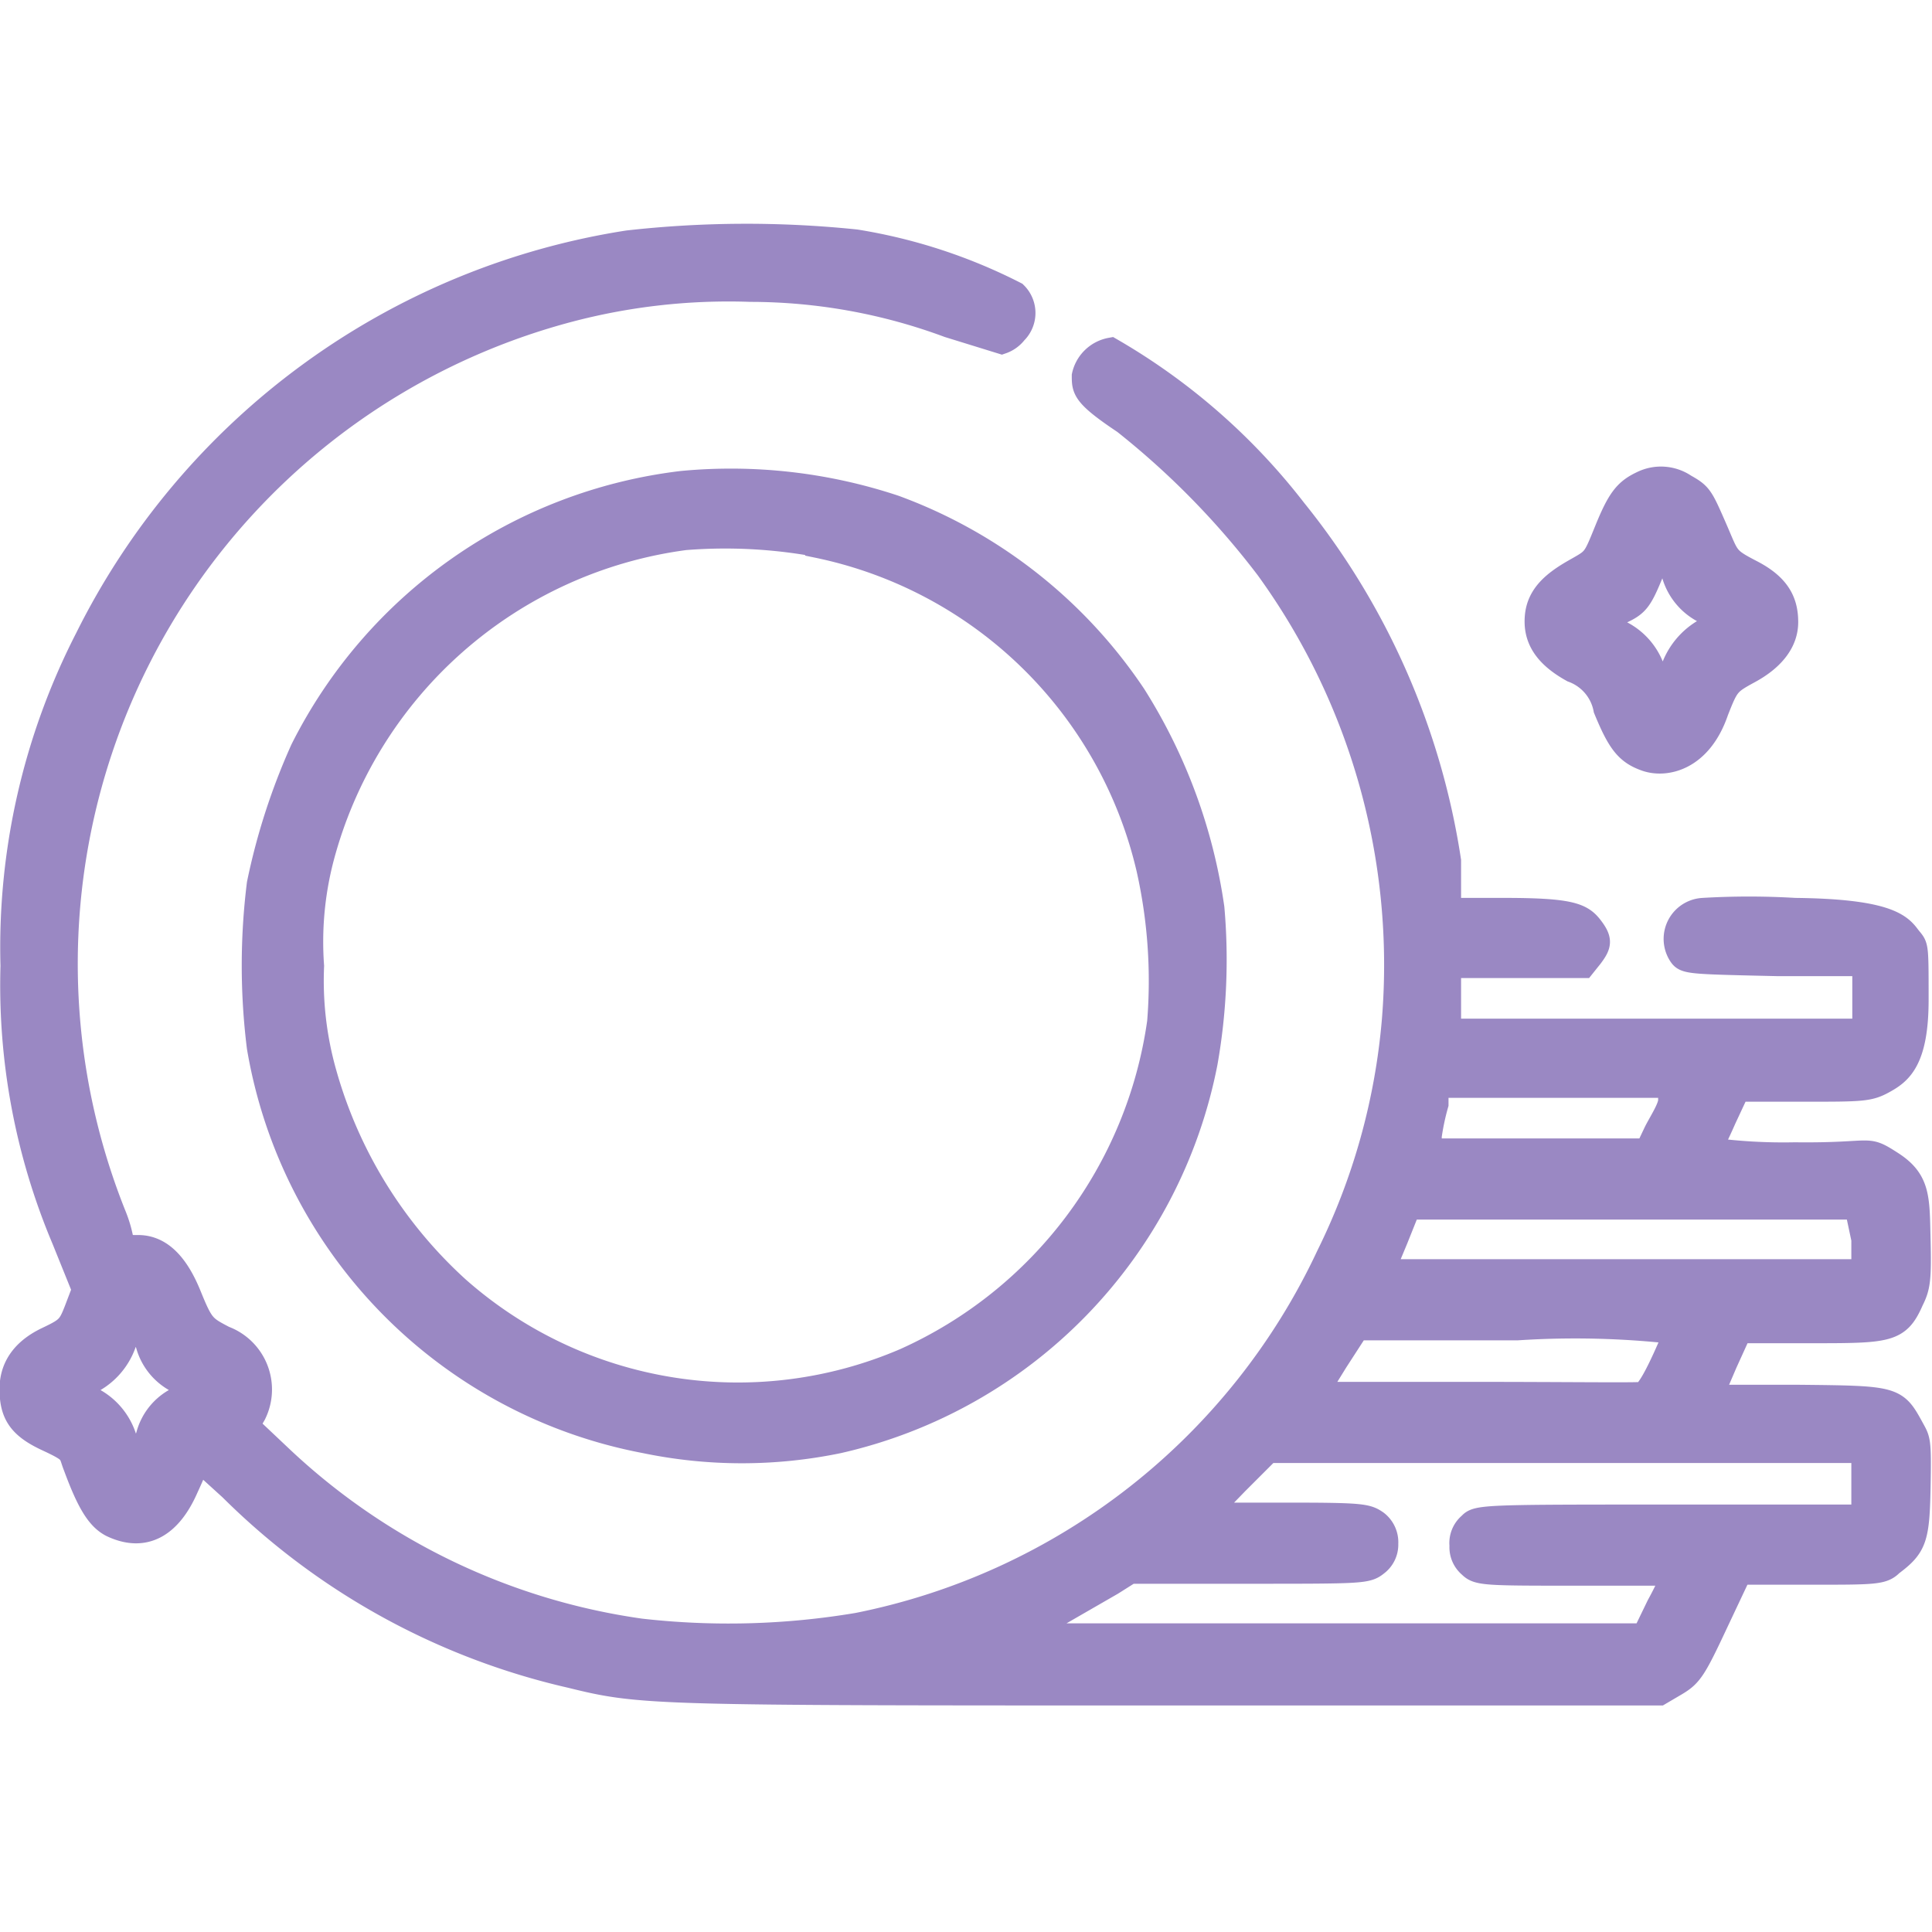
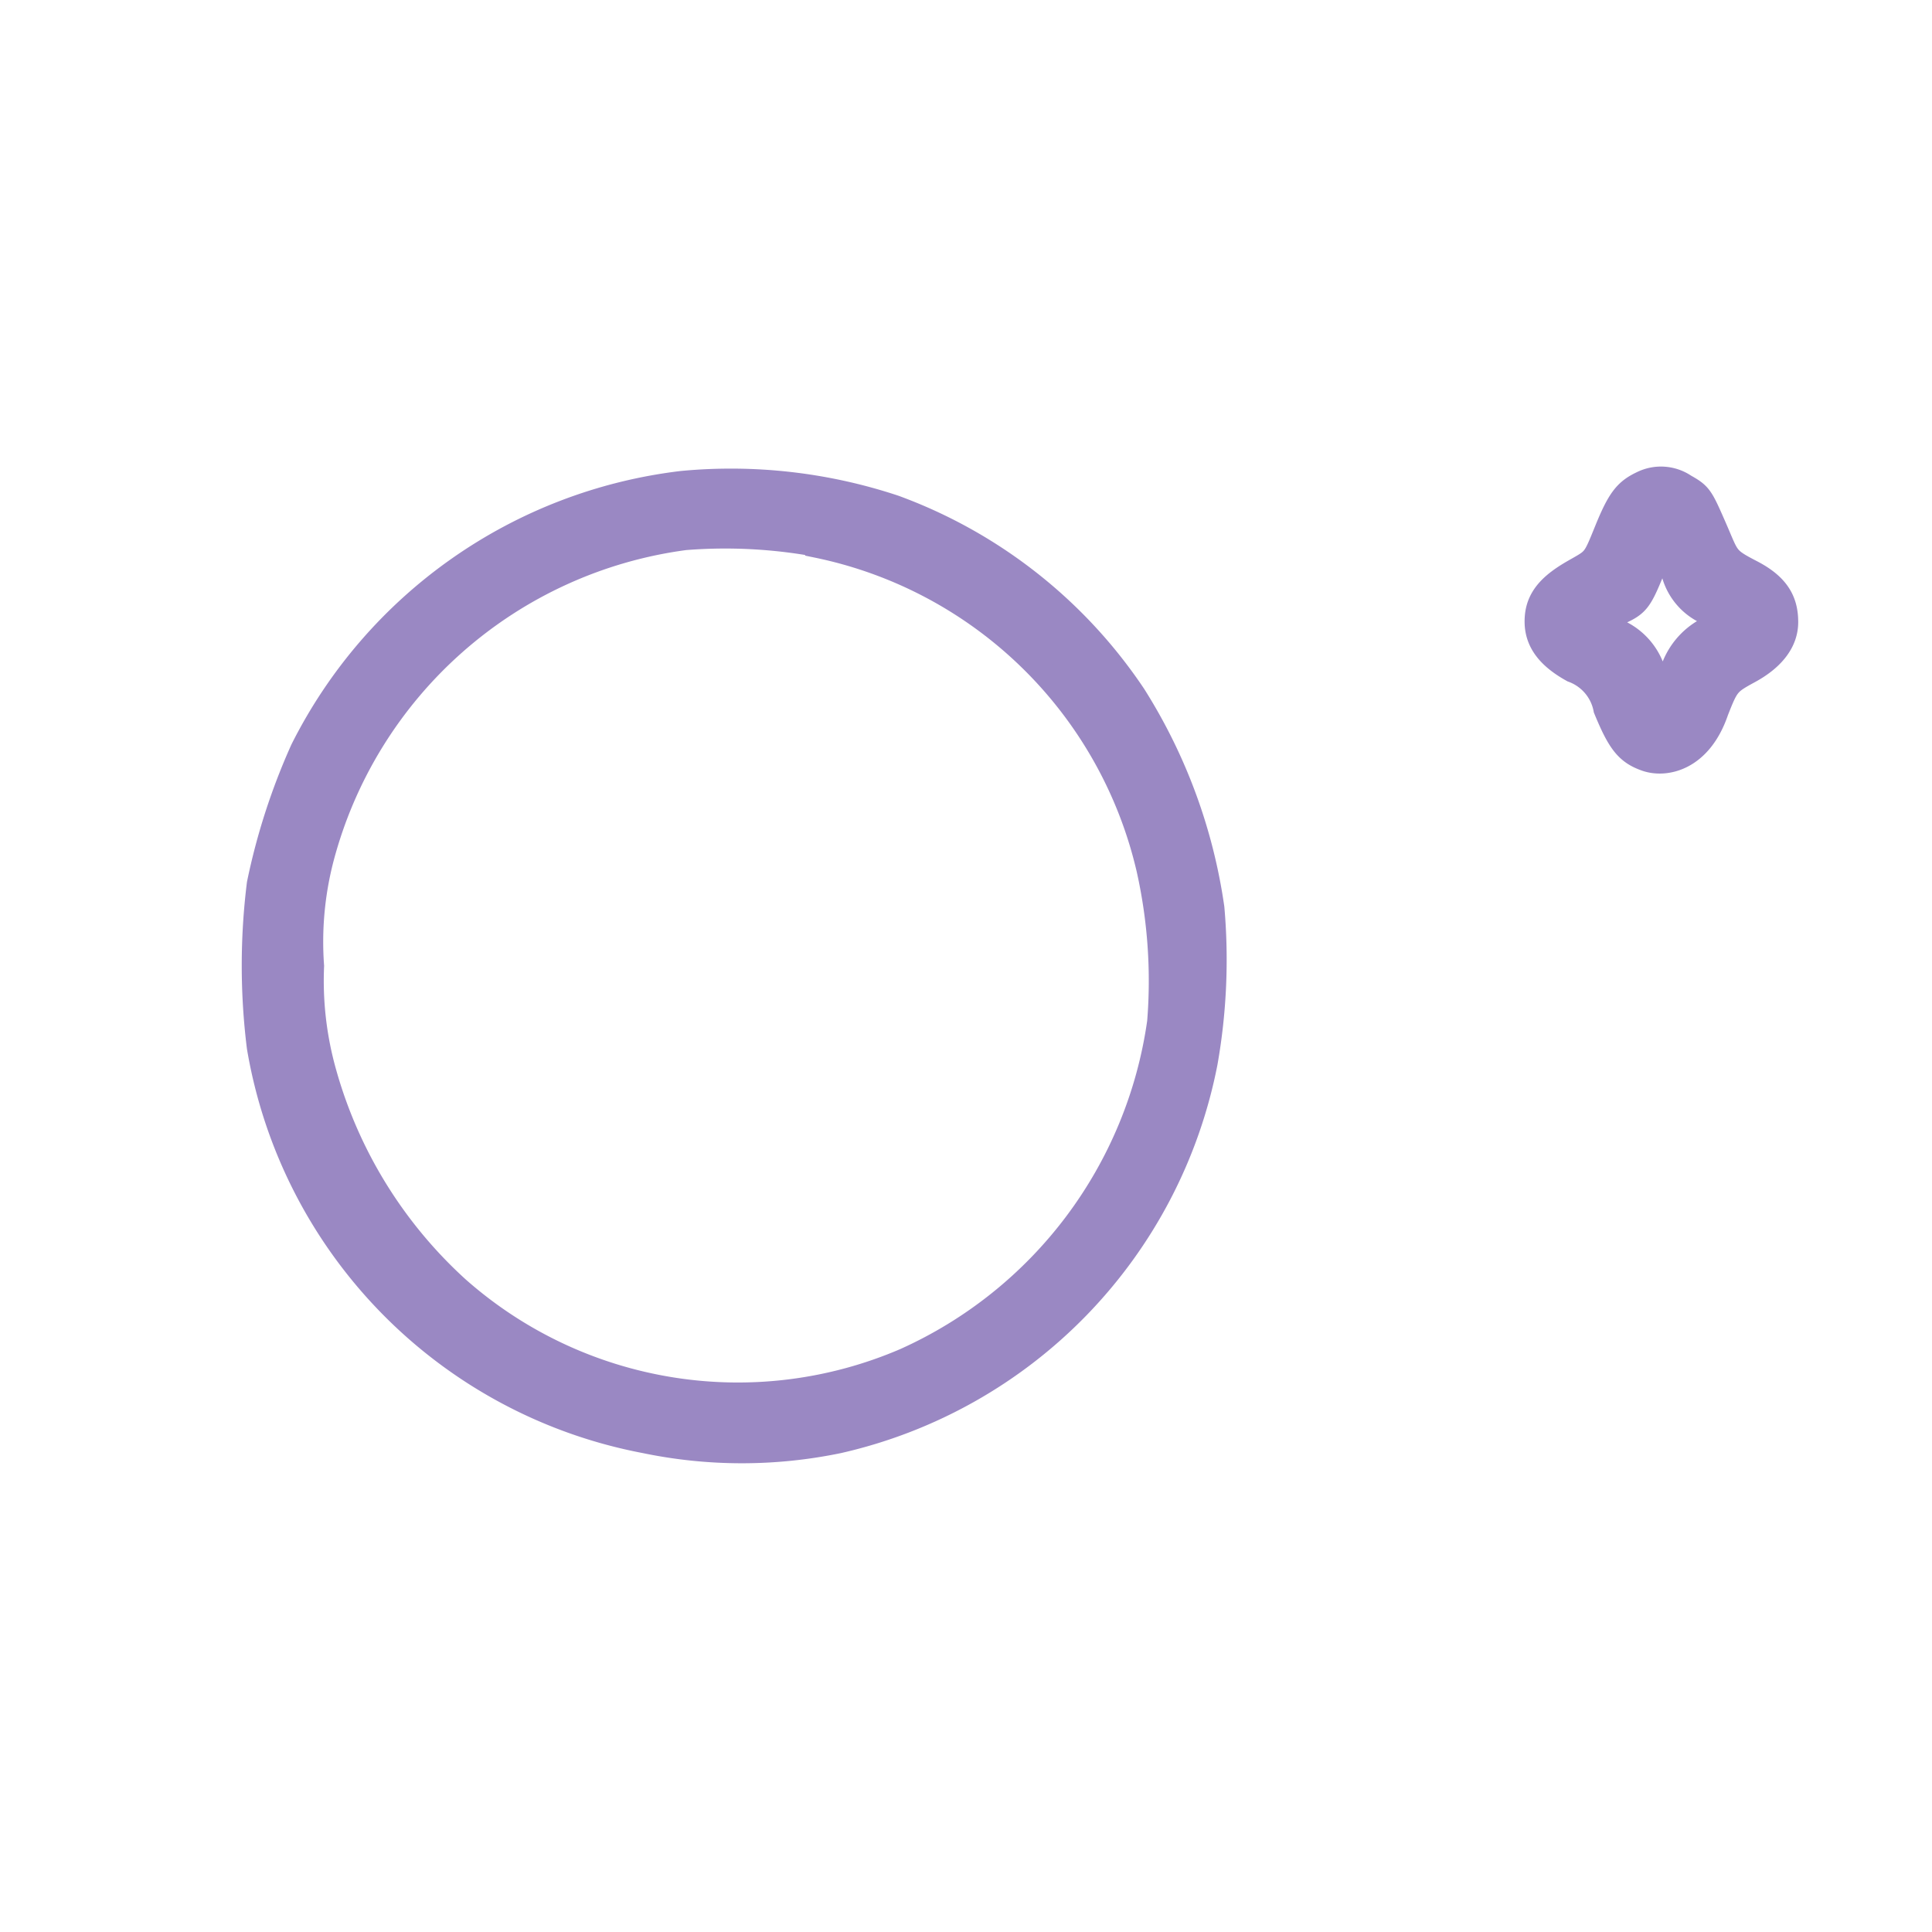
<svg xmlns="http://www.w3.org/2000/svg" id="Слой_1" data-name="Слой 1" viewBox="0 0 20 20">
  <defs>
    <style>.cls-1{fill:#9a88c3;stroke:#9a88c3;stroke-miterlimit:10;stroke-width:0.25px;}</style>
  </defs>
  <title>ico-podstavochnie-tarelki-new-2022-1</title>
-   <path class="cls-1" d="M6.5,2.51A7.55,7.55,0,0,0,.9,6.61,7,7,0,0,0,.13,10a6.76,6.76,0,0,0,.53,2.83l.21.52-.08.21c-.07.18-.09.2-.3.3s-.37.26-.37.52.09.39.37.52.23.13.29.28c.14.38.24.54.38.61.34.16.6,0,.77-.39.07-.15.12-.28.13-.29l.33.3a7.29,7.29,0,0,0,3.52,1.94c.73.18.83.18,6.18.18h5.09l.17-.1c.15-.09.19-.15.41-.62l.25-.53h.73c.67,0,.75,0,.84-.09.24-.18.27-.26.28-.78s0-.5-.07-.63c-.17-.31-.18-.31-1.18-.32l-.9,0,.15-.35.15-.33h.72c.82,0,.92,0,1.06-.32.07-.14.08-.22.07-.64s0-.6-.28-.78-.16-.08-1-.09a5.68,5.68,0,0,1-.88-.05s.08-.16.15-.32l.14-.3h.67c.63,0,.69,0,.85-.09s.33-.22.33-.84,0-.54-.09-.66-.25-.26-1.17-.27a8.06,8.06,0,0,0-.95,0,.3.3,0,0,0-.23.47c.05.07.12.07,1,.09l.9,0v.69H15l0-.24c0-.13,0-.29,0-.35V10h1.39l.08-.1c.09-.12.1-.17,0-.3s-.22-.18-.9-.18H15L15,8.91A7.59,7.59,0,0,0,13.4,5.28a6.53,6.53,0,0,0-1.9-1.66.35.35,0,0,0-.28.27c0,.14,0,.2.42.48a8.45,8.45,0,0,1,1.48,1.51,7,7,0,0,1,1.31,4.68A6.79,6.79,0,0,1,13.75,13a6.86,6.86,0,0,1-4.87,3.82,8.06,8.06,0,0,1-2.25.06,6.81,6.81,0,0,1-3.71-1.78l-.36-.34.07-.12a.57.57,0,0,0-.31-.79c-.21-.11-.23-.12-.36-.44s-.3-.5-.53-.5-.12,0-.24-.31a7,7,0,0,1,4.7-9.39A6.48,6.48,0,0,1,7.77,3a5.91,5.91,0,0,1,2.05.37l.55.17a.3.3,0,0,0,.14-.1.28.28,0,0,0,0-.4,5.56,5.56,0,0,0-1.65-.54A11,11,0,0,0,6.5,2.51Zm10.79,8.88c0,.08-.1.23-.15.33l-.09.19H14.8l0-.15a2.46,2.46,0,0,1,.07-.33l0-.19h2.42Zm2,1.44v.33H14.35l0-.09.1-.24.1-.25,0-.08h4.67ZM1.53,13.92a.6.6,0,0,0,.39.41l.12.05-.15.08a.59.59,0,0,0-.36.41l-.11.26s-.07-.08-.12-.21a.68.68,0,0,0-.4-.46l-.15-.08.13-.05a.71.71,0,0,0,.42-.47c.05-.13.1-.22.12-.2A2.38,2.38,0,0,1,1.53,13.92Zm15.82-.13c-.18.43-.29.63-.35.64s-.83,0-1.73,0H13.62l.21-.34.22-.34h1.66A9.21,9.21,0,0,1,17.35,13.79Zm1.94,1.58v.33h-2c-1.88,0-2,0-2.07.08a.25.25,0,0,0-.09.22.25.25,0,0,0,.09.21c.08.08.17.08,1.11.08.56,0,1,0,1,0a3.45,3.45,0,0,1-.16.33l-.15.31H10.51l.41-.2.59-.34.19-.12h1.22c1.18,0,1.23,0,1.33-.08a.25.25,0,0,0,.1-.21.26.26,0,0,0-.1-.22c-.1-.07-.15-.08-.94-.08h-.83l.32-.33.33-.33h6.16Z" />
  <path class="cls-1" d="M7.06,5A5.07,5.07,0,0,0,3.13,7.76a6.66,6.66,0,0,0-.45,1.39,6.83,6.83,0,0,0,0,1.69,5,5,0,0,0,4,4.08,4.92,4.92,0,0,0,2,0A5,5,0,0,0,12.48,11a6.12,6.12,0,0,0,.07-1.6,5.6,5.6,0,0,0-.81-2.2A5.09,5.09,0,0,0,9.26,5.25,5.37,5.37,0,0,0,7.06,5Zm1.4.65A4.44,4.44,0,0,1,11.89,9,5.3,5.3,0,0,1,12,10.58a4.53,4.53,0,0,1-2.63,3.5,4.38,4.38,0,0,1-4.63-.74,4.74,4.74,0,0,1-1.38-2.23A3.51,3.51,0,0,1,3.23,10a3.44,3.44,0,0,1,.1-1.11A4.5,4.5,0,0,1,7.09,5.57a5.28,5.28,0,0,1,1.37.07Z" />
  <path class="cls-1" d="M17,5c-.17.08-.24.17-.37.49s-.12.3-.33.42-.37.25-.39.47.08.4.37.56a.53.53,0,0,1,.34.4c.14.34.22.45.42.52s.56,0,.73-.5c.11-.28.12-.29.34-.41s.38-.29.38-.51-.09-.38-.36-.52-.24-.14-.38-.46-.15-.34-.31-.43A.44.44,0,0,0,17,5Zm.32.92a.62.62,0,0,0,.37.43l.15.08-.16.08a.74.74,0,0,0-.38.47c0,.11-.08.2-.1.2A.82.82,0,0,1,17.13,7a.67.67,0,0,0-.37-.46.5.5,0,0,1-.15-.1.71.71,0,0,1,.18-.11c.15-.07.19-.12.29-.36a1.33,1.33,0,0,1,.15-.27.92.92,0,0,1,.11.23Z" />
</svg>